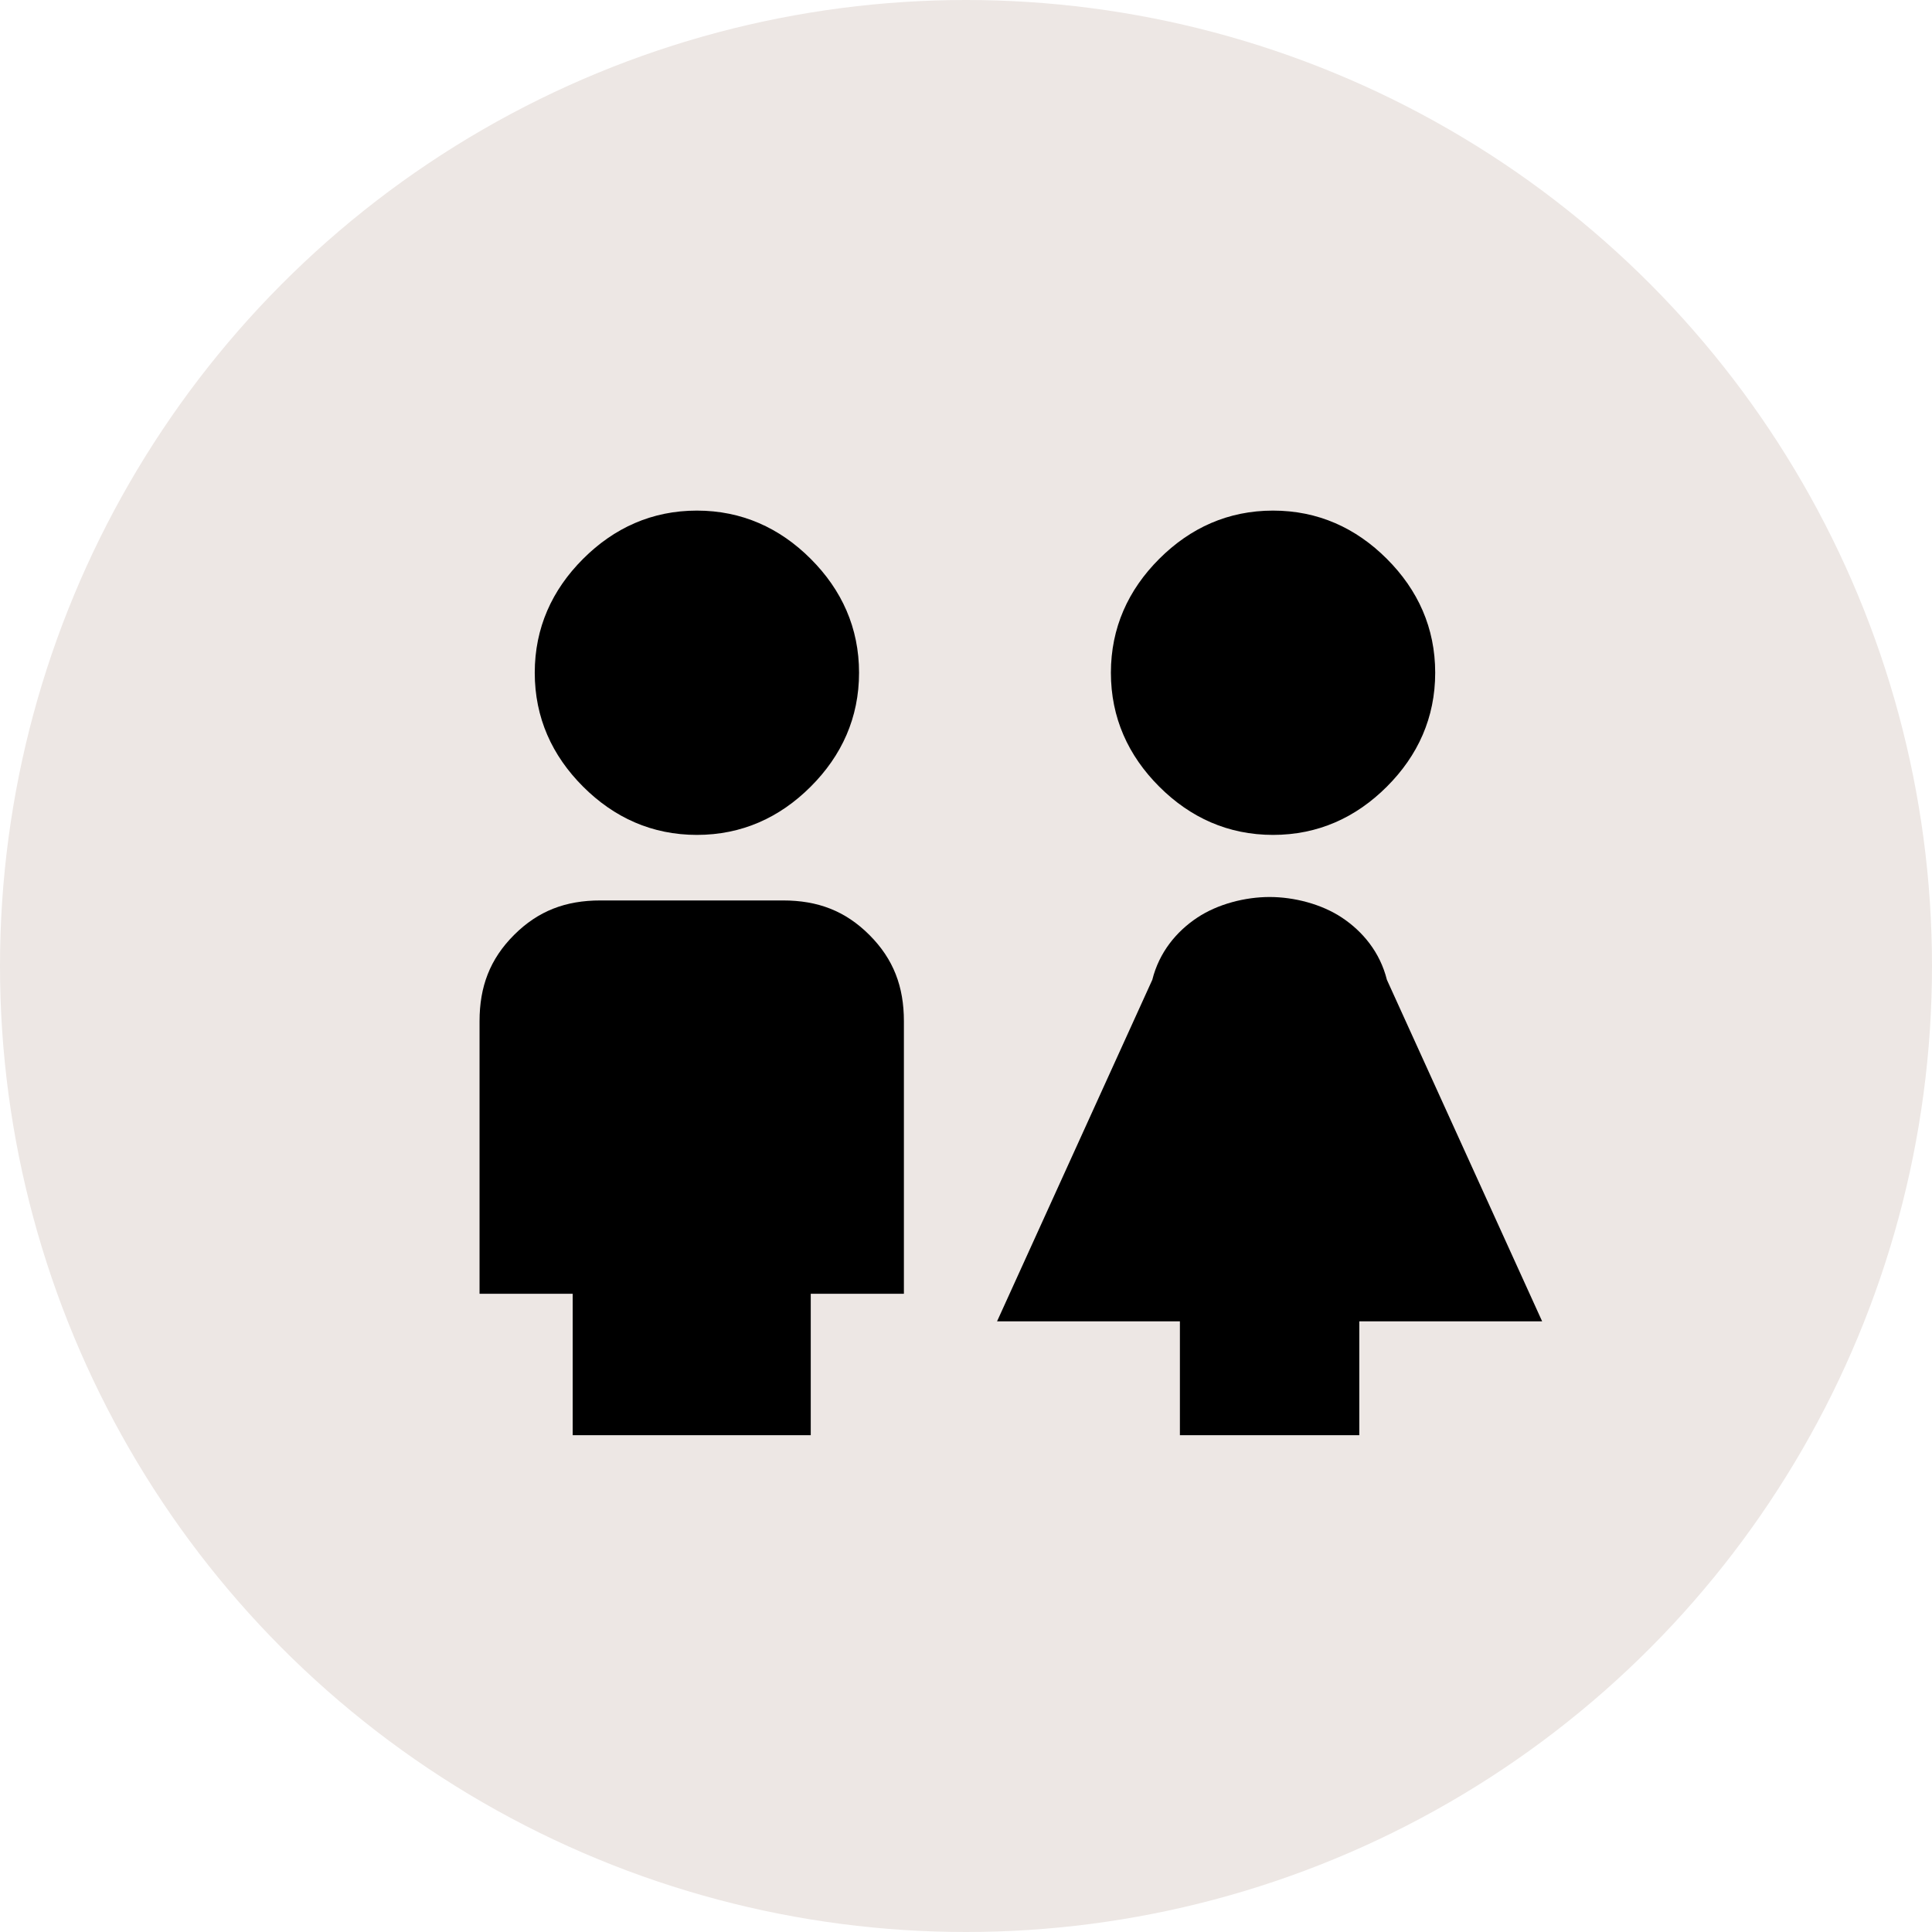
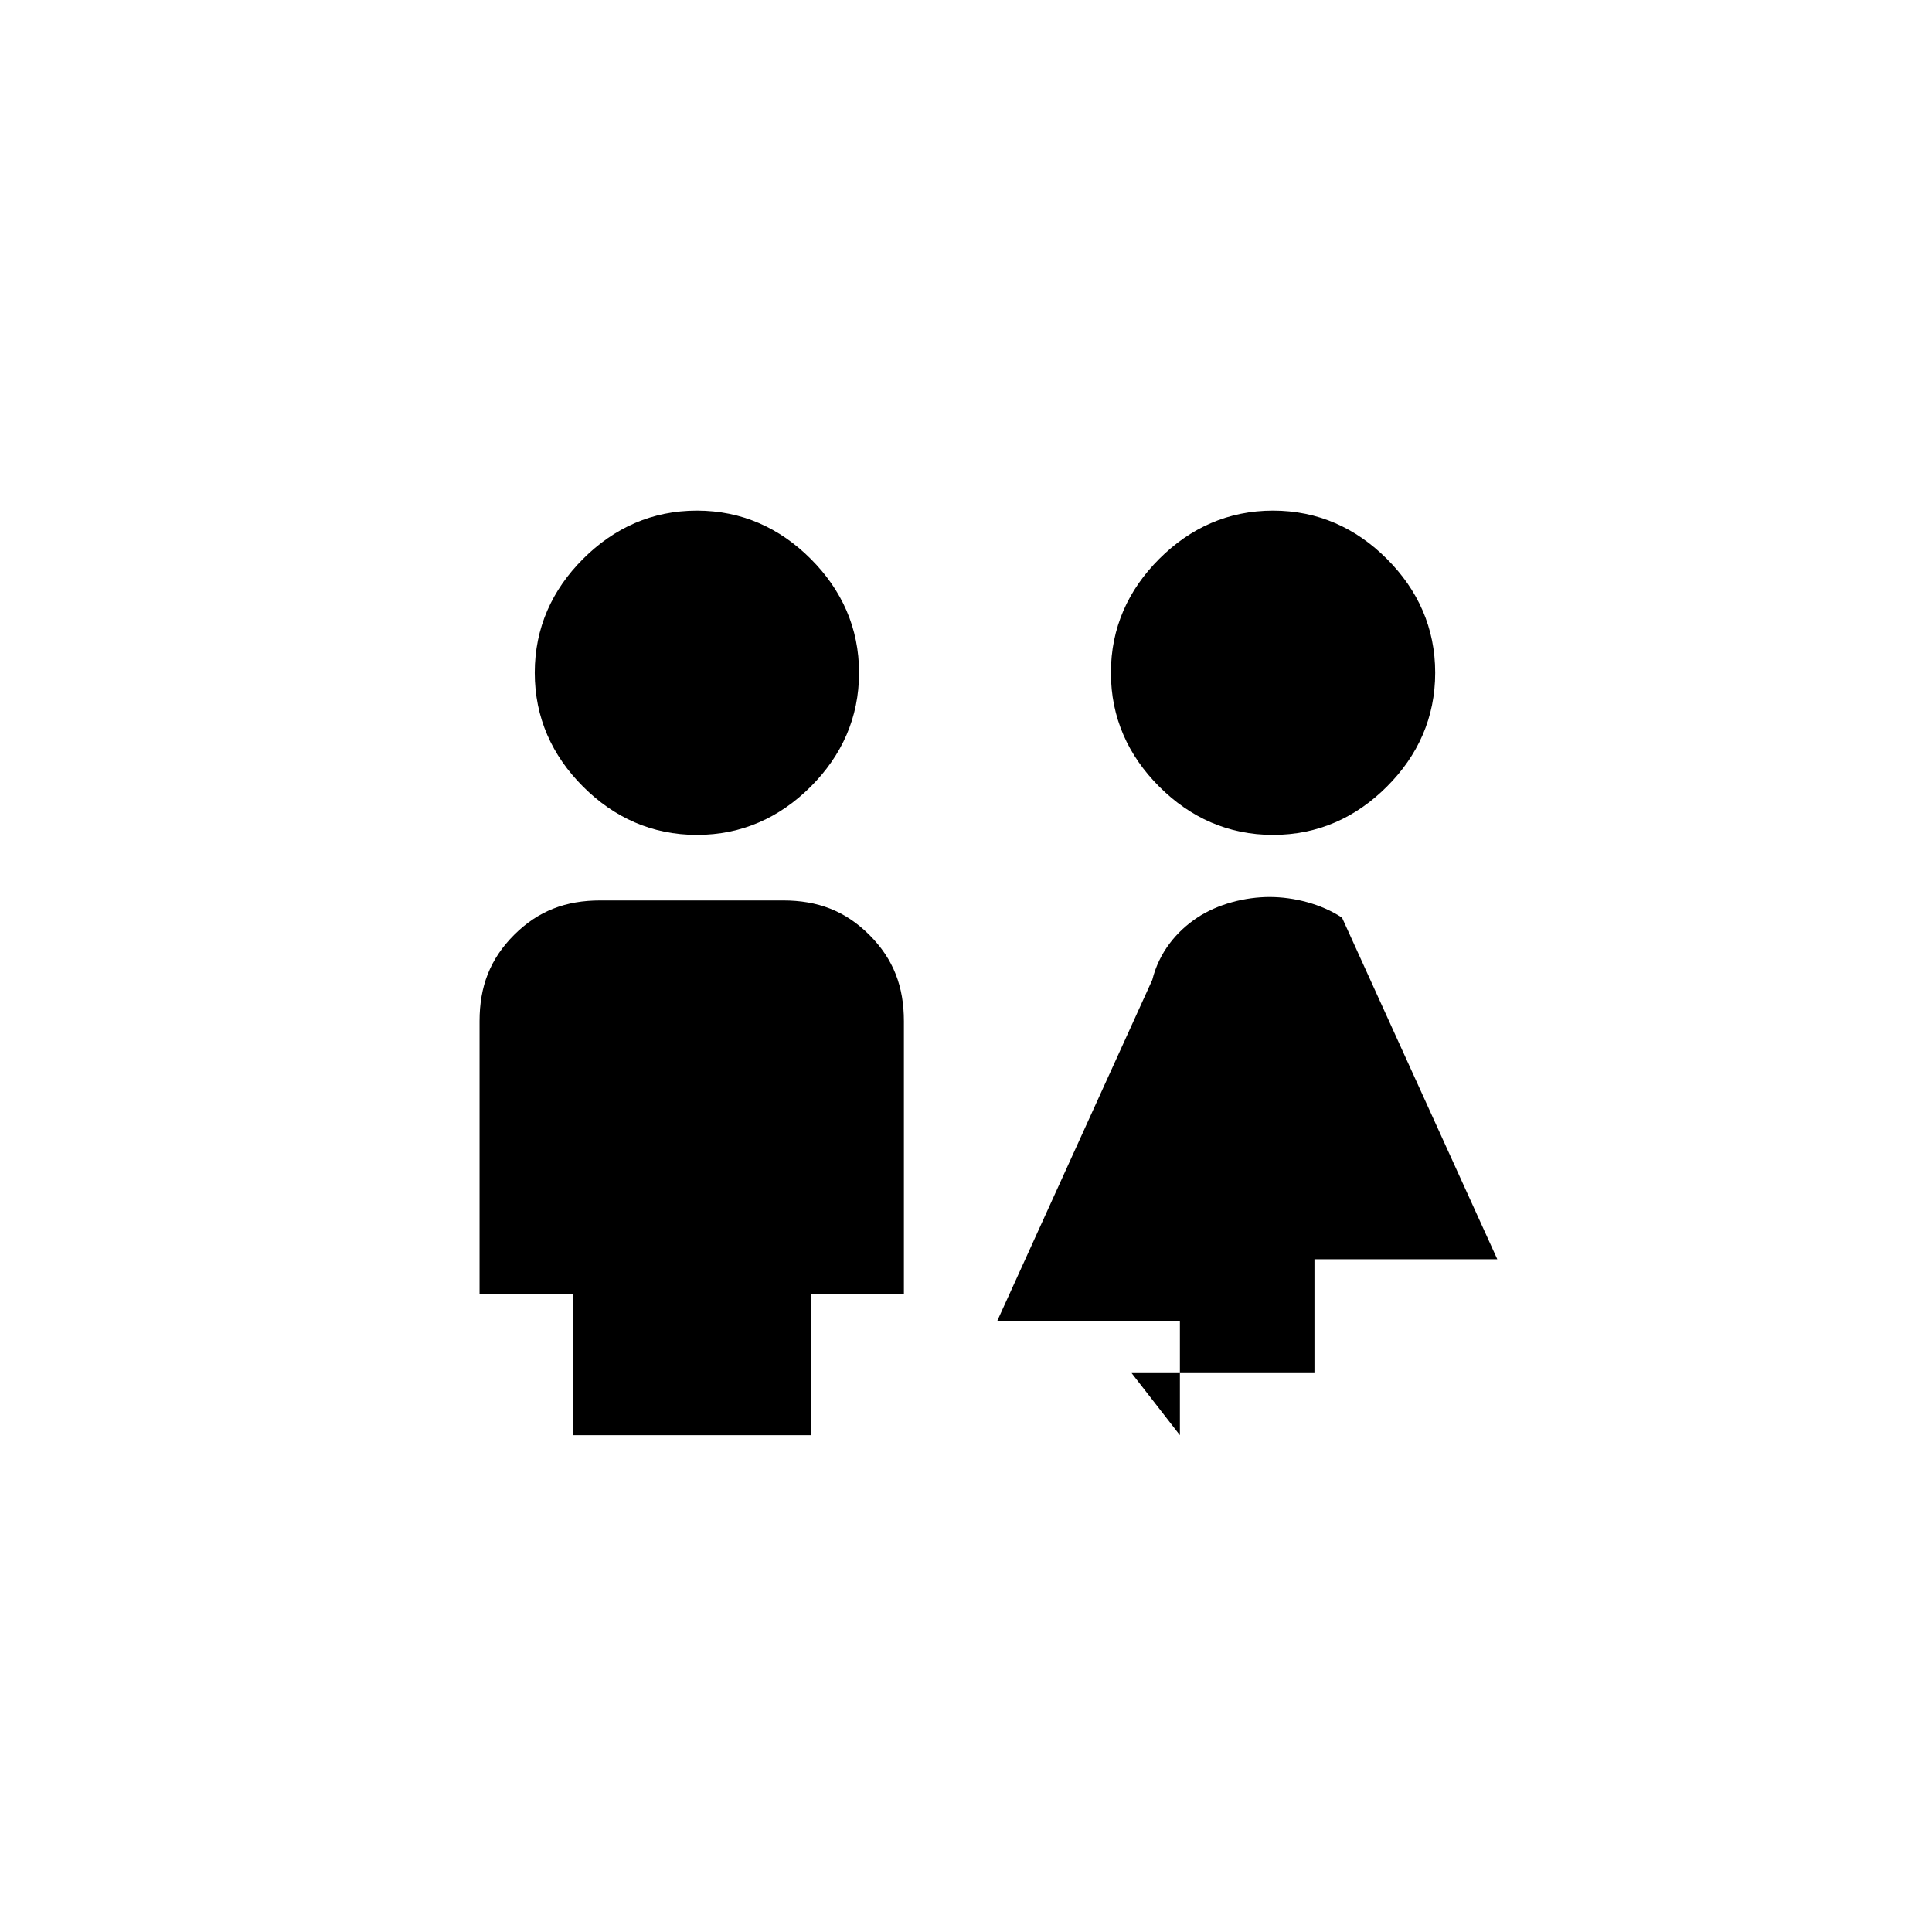
<svg xmlns="http://www.w3.org/2000/svg" id="_レイヤー_1" data-name="レイヤー_1" width="56" height="56" version="1.1" viewBox="0 0 56 56">
  <defs>
    <style>
      .st0 {
        fill: #ede7e4;
      }
    </style>
  </defs>
-   <circle class="st0" cx="28" cy="28" r="28" />
-   <path d="M34.2,41.6v-3.3h-5.3l4.5-9.9c.2-.8.7-1.4,1.3-1.8.6-.4,1.4-.6,2.1-.6s1.5.2,2.1.6c.6.4,1.1,1,1.3,1.8l4.5,9.9h-5.3v3.3h-5.3ZM36.9,24.2c-1.3,0-2.4-.5-3.3-1.4s-1.4-2-1.4-3.3.5-2.4,1.4-3.3,2-1.4,3.3-1.4,2.4.5,3.3,1.4c.9.9,1.4,2,1.4,3.3s-.5,2.4-1.4,3.3c-.9.9-2,1.4-3.3,1.4Z" />
+   <path d="M34.2,41.6v-3.3h-5.3l4.5-9.9c.2-.8.7-1.4,1.3-1.8.6-.4,1.4-.6,2.1-.6s1.5.2,2.1.6l4.5,9.9h-5.3v3.3h-5.3ZM36.9,24.2c-1.3,0-2.4-.5-3.3-1.4s-1.4-2-1.4-3.3.5-2.4,1.4-3.3,2-1.4,3.3-1.4,2.4.5,3.3,1.4c.9.9,1.4,2,1.4,3.3s-.5,2.4-1.4,3.3c-.9.9-2,1.4-3.3,1.4Z" />
  <path d="M16.6,41.6v-4.1h-2.7v-7.9c0-1,.3-1.8,1-2.5.7-.7,1.5-1,2.5-1h5.3c1,0,1.8.3,2.5,1s1,1.5,1,2.5v7.9h-2.7v4.1h-7.1ZM20.2,24.2c-1.3,0-2.4-.5-3.3-1.4-.9-.9-1.4-2-1.4-3.3s.5-2.4,1.4-3.3c.9-.9,2-1.4,3.3-1.4s2.4.5,3.3,1.4,1.4,2,1.4,3.3-.5,2.4-1.4,3.3-2,1.4-3.3,1.4Z" />
</svg>